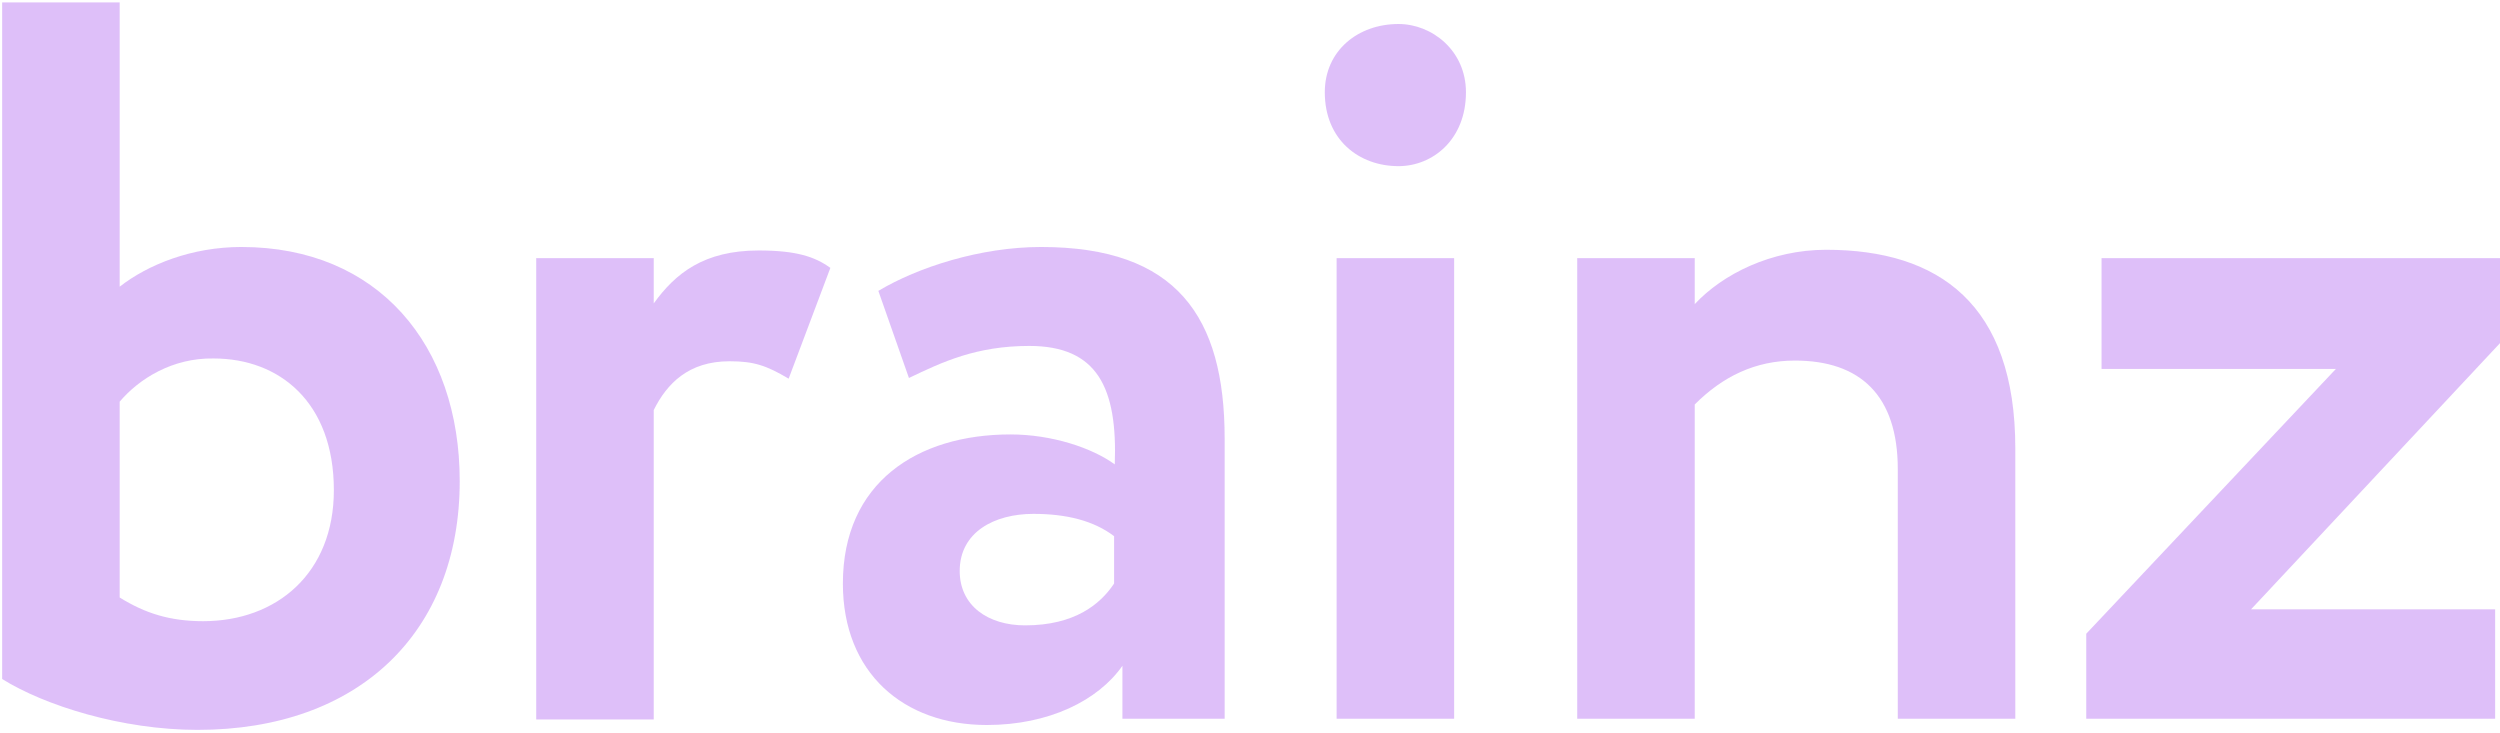
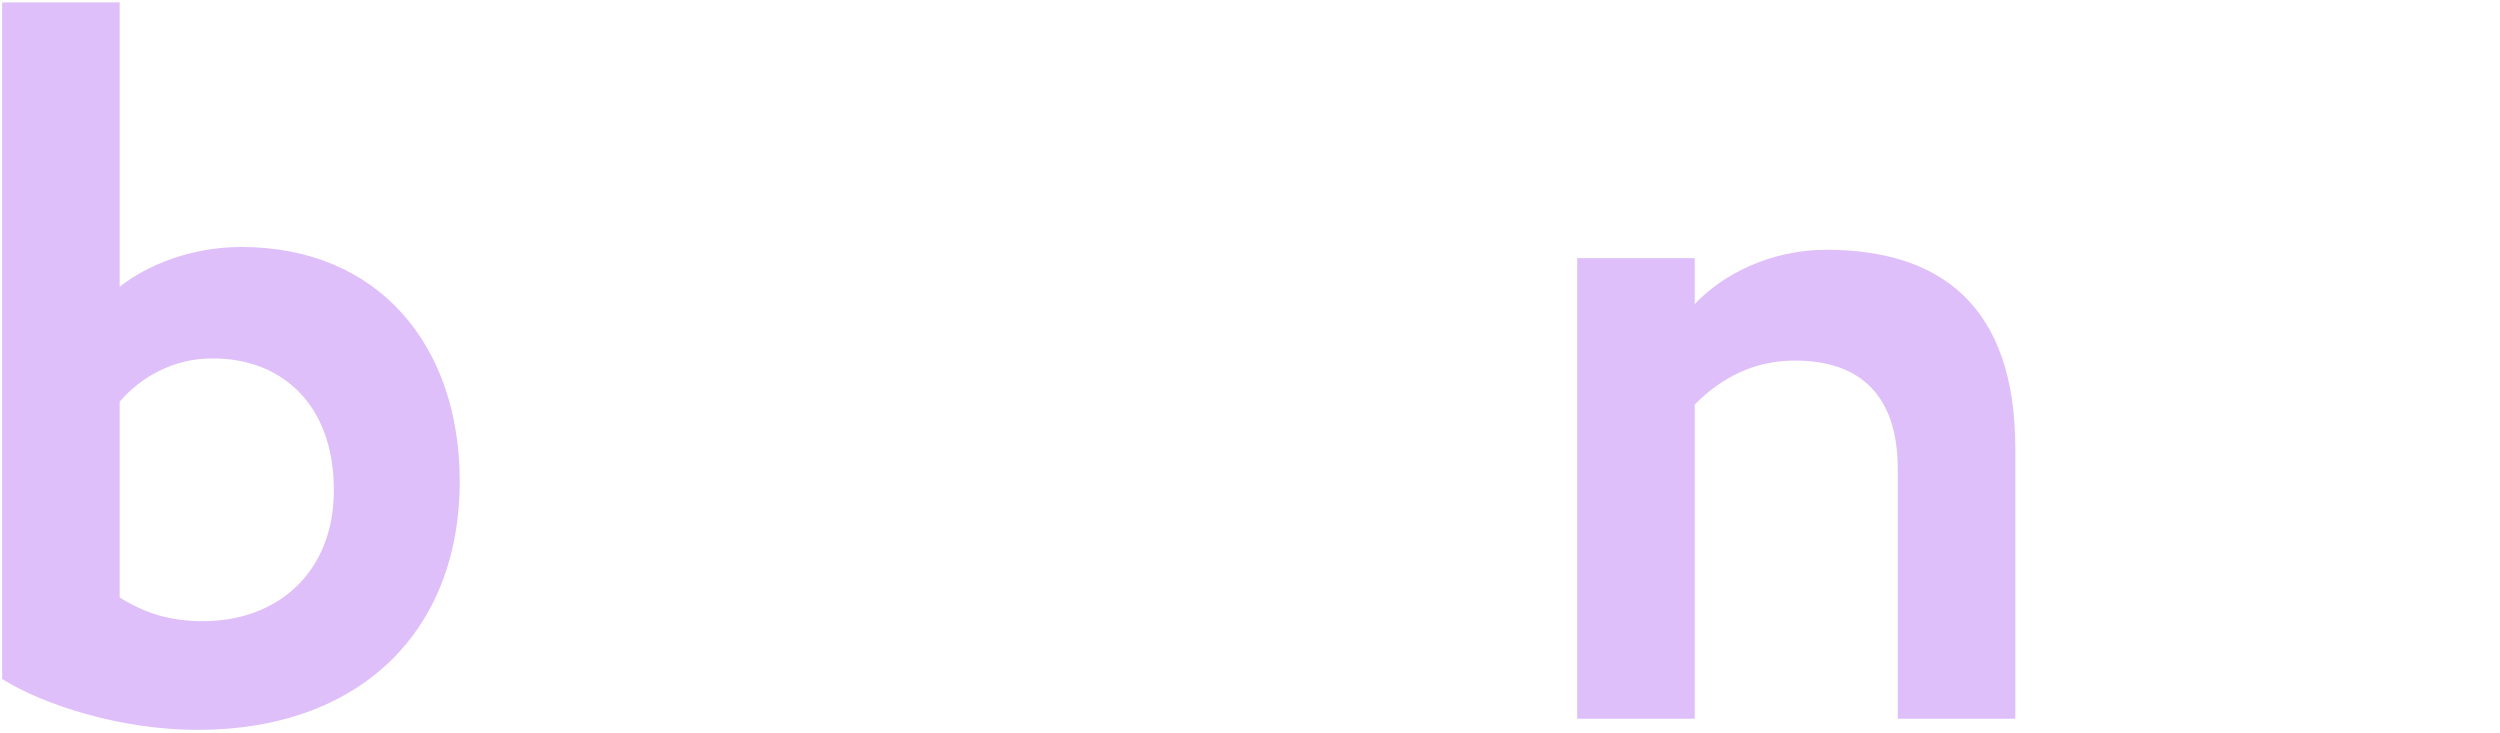
<svg xmlns="http://www.w3.org/2000/svg" width="860" height="252" viewBox="0 0 860 252" fill="none">
  <g opacity="0.25">
    <path d="M0.742 0.825H41.169V98.626C50.977 90.955 66.048 84.963 83.032 84.963C130.157 84.963 158.145 118.762 158.145 165.505C158.145 217.522 123.459 251.081 67.961 251.081C41.887 251.081 15.334 242.691 0.742 233.582V0.825H0.742ZM41.169 138.178V205.536C50.02 211.05 58.632 213.687 69.875 213.687C95.232 213.687 114.847 197.147 114.847 168.621C114.847 138.418 96.189 123.316 73.463 123.316C59.35 123.076 47.867 130.268 41.169 138.178Z" fill="#7C00E9" />
-     <path d="M184.458 88.798H224.886V104.379C232.301 94.072 242.109 86.161 261.007 86.161C273.925 86.161 280.383 88.319 285.646 92.154L271.293 130.268C263.638 125.713 259.332 124.275 250.96 124.275C236.846 124.275 229.431 131.946 224.886 141.055V247.486H184.458V88.798Z" fill="#7C00E9" />
-     <path d="M302.151 100.064C315.786 91.914 337.316 84.962 358.127 84.962C404.774 84.962 421.28 108.933 421.28 150.882V247.246H386.115V229.028C377.743 241.013 360.759 249.403 339.469 249.403C310.763 249.403 289.951 231.425 289.951 200.742C289.951 165.984 315.547 149.444 347.602 149.444C361.715 149.444 375.59 153.999 383.484 159.752C384.441 133.384 377.504 119.001 354.061 119.001C335.88 119.001 324.159 124.514 312.676 130.028L302.151 100.064ZM383.245 200.742V184.442C376.307 179.168 366.978 176.771 355.496 176.771C342.1 176.771 330.139 183.004 330.139 196.427C330.139 208.413 339.947 215.125 352.625 215.125C369.609 215.125 378.46 207.933 383.245 200.742Z" fill="#7C00E9" />
-     <path d="M481.085 8.256C492.567 8.256 504.289 17.365 504.289 31.747C504.289 48.048 492.807 57.157 481.085 57.157C467.45 57.157 455.729 48.048 455.729 31.747C455.729 17.365 467.211 8.256 481.085 8.256ZM459.795 88.798H500.222V247.246H459.795V88.798Z" fill="#7C00E9" />
    <path d="M542.562 88.798H582.989V104.619C592.557 94.312 609.302 85.922 628.2 85.922C666.953 85.922 693.266 104.619 693.266 154.239V247.246H652.839V161.43C652.839 136.021 639.922 124.036 617.435 124.036C603.8 124.036 592.557 129.549 582.989 139.137V247.246H542.562V88.798Z" fill="#7C00E9" />
-     <path d="M722.931 88.798H860V118.042L774.362 209.611H858.326V247.246H717.668V218.001L803.546 126.912H722.931V88.798Z" fill="#7C00E9" />
  </g>
</svg>